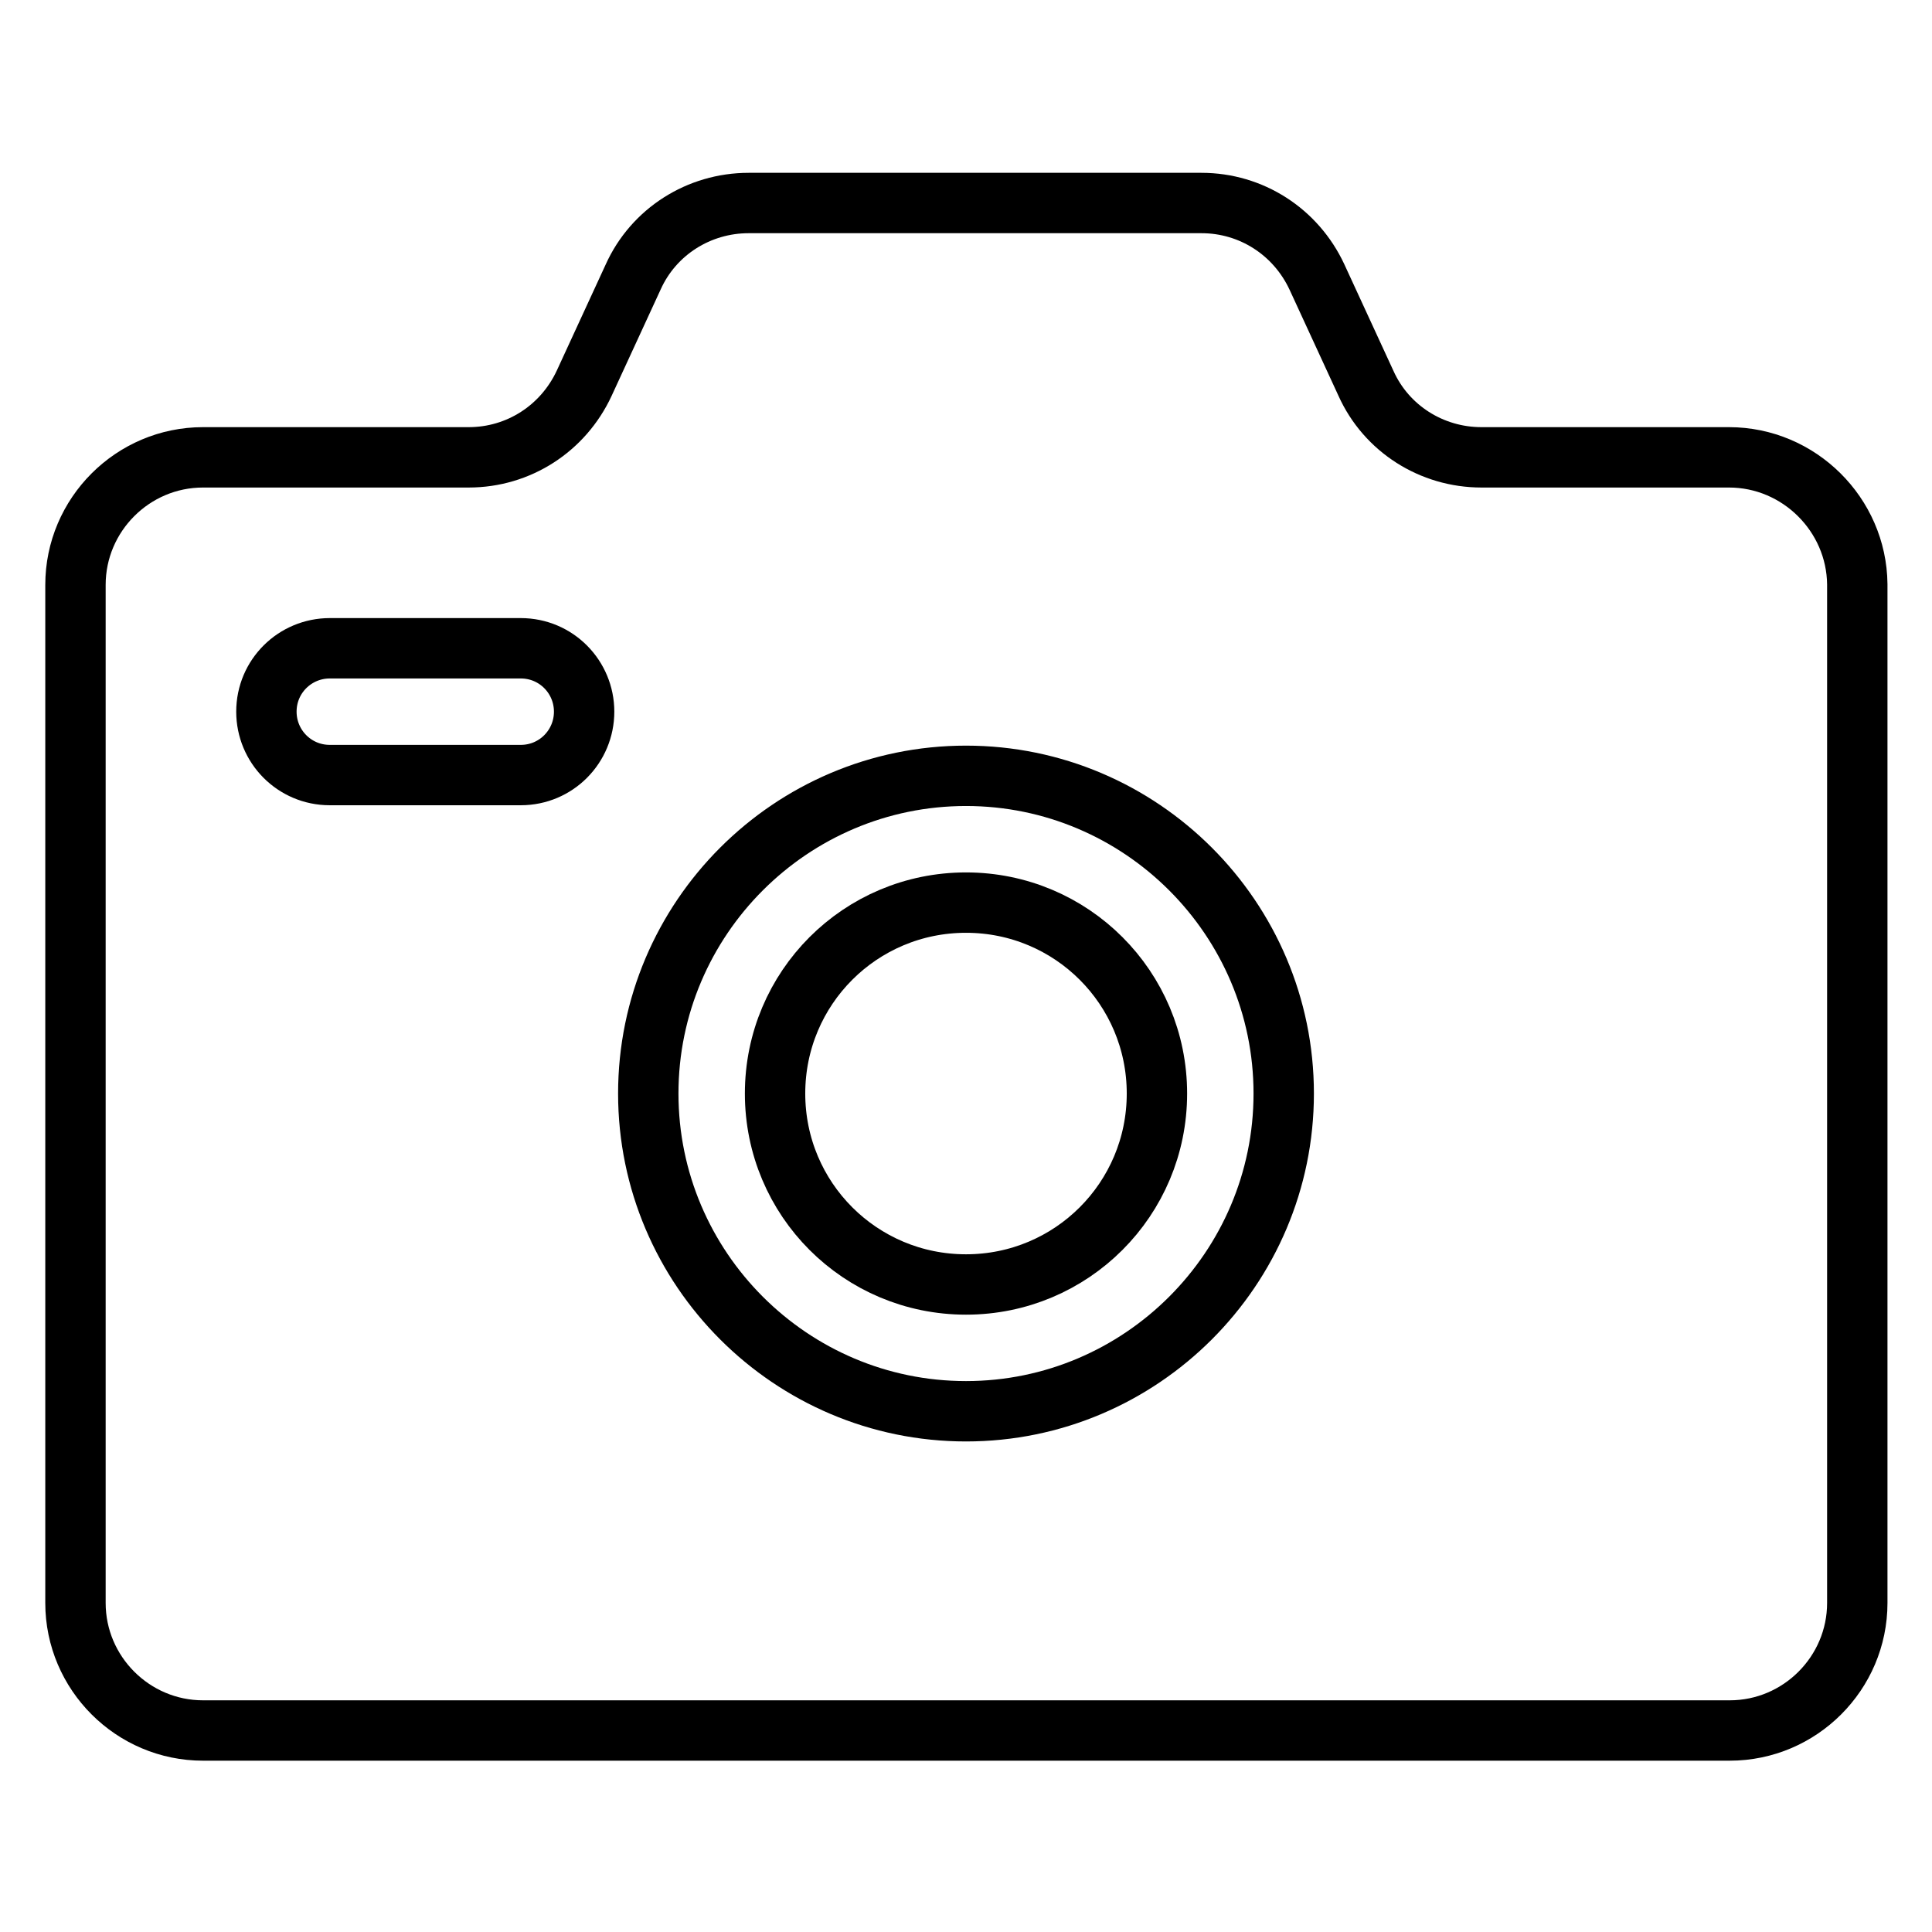
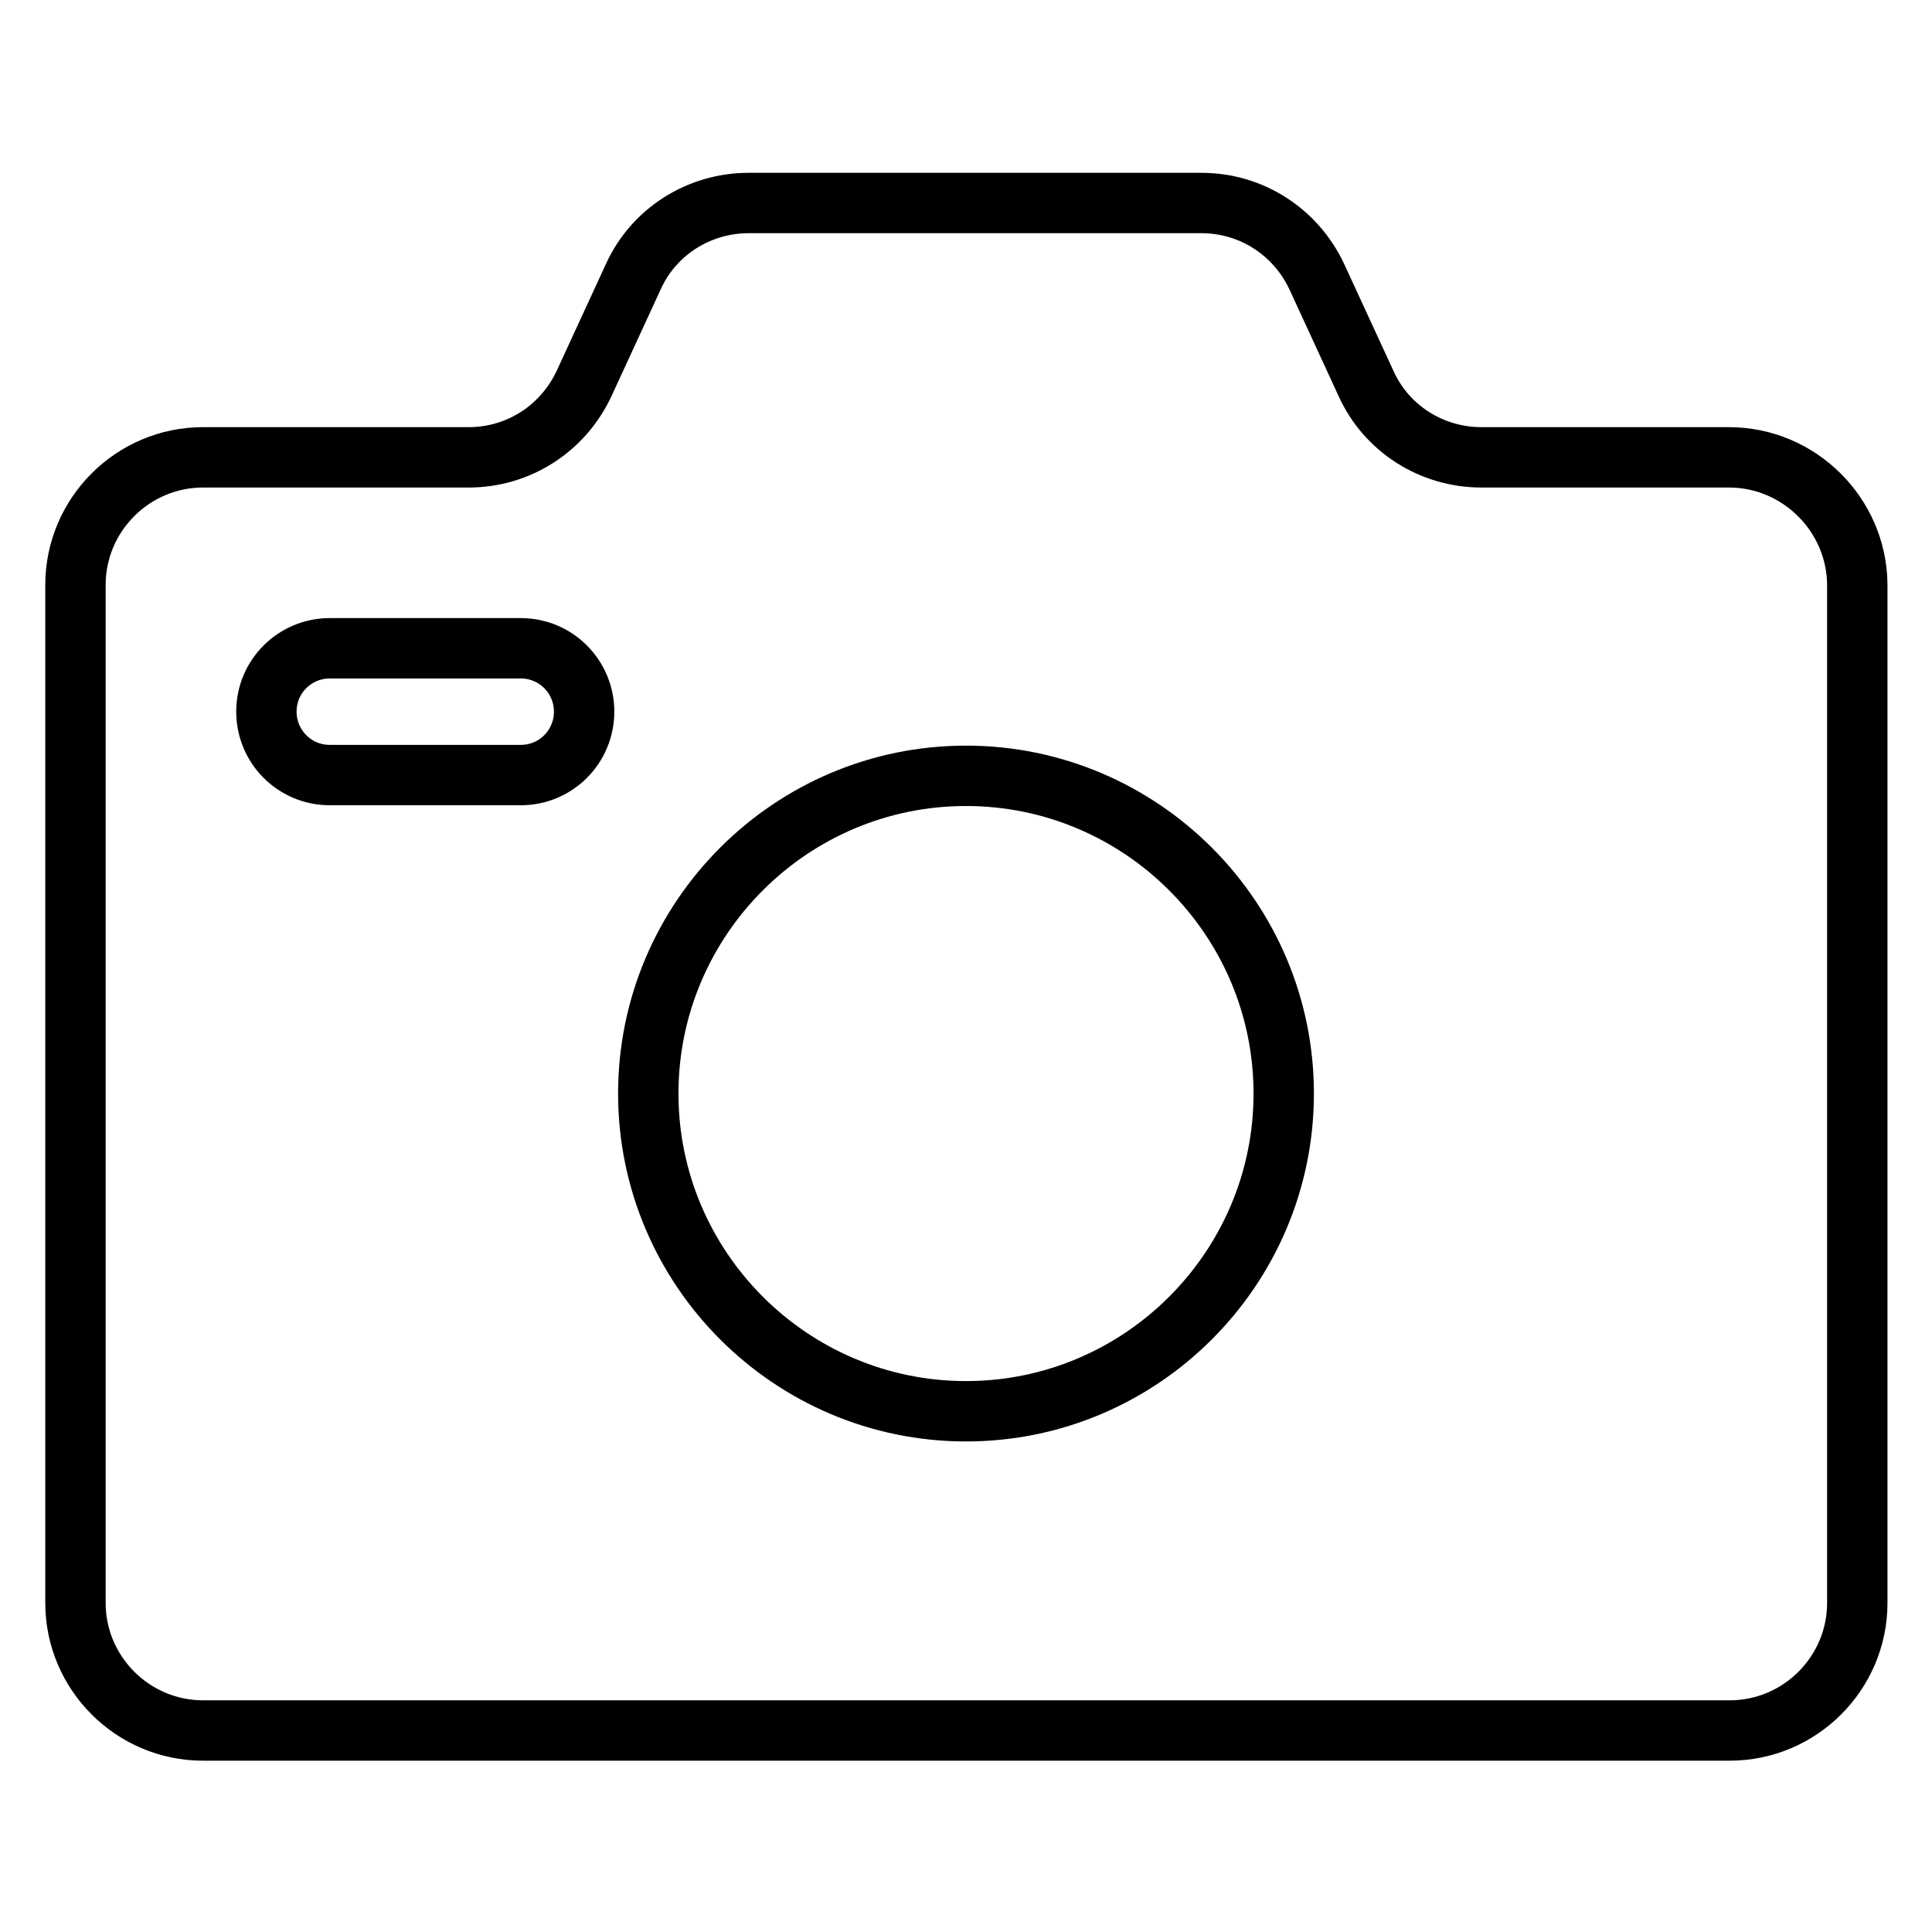
<svg xmlns="http://www.w3.org/2000/svg" version="1.1" x="0px" y="0px" viewBox="0 0 256 256" enable-background="new 0 0 256 256" xml:space="preserve">
  <g>
-     <path stroke-width="8" fill-opacity="0" stroke="#000000" d="M102.7,144.9c0,14,11.3,25.3,25.3,25.3s25.3-11.3,25.3-25.3c0-14-11.3-25.3-25.3-25.3 C114,119.6,102.7,130.9,102.7,144.9C102.7,144.8,102.7,144.9,102.7,144.9z" />
    <path stroke-width="8" fill-opacity="0" stroke="#000000" d="M229.1,60.6h-32.8c-6.6,0-12.6-3.8-15.3-9.8l-6.5-14.1c-2.8-6-8.7-9.8-15.3-9.8h-60 c-6.6,0-12.6,3.8-15.3,9.8l-6.5,14.1c-2.8,6-8.7,9.8-15.3,9.8H26.9c-9.3,0-16.9,7.6-16.9,16.9v134.9c0,9.3,7.6,16.9,16.9,16.9 h202.3c9.3,0,16.9-7.6,16.9-16.9V77.4C246,68.2,238.4,60.6,229.1,60.6L229.1,60.6z M69,102.7H43.7c-4.7,0-8.4-3.8-8.4-8.4 c0-4.7,3.8-8.4,8.4-8.4H69c4.7,0,8.4,3.8,8.4,8.4C77.4,98.9,73.7,102.7,69,102.7z M128,187c-23.2,0-42.1-18.9-42.1-42.1 s18.9-42.1,42.1-42.1s42.1,18.9,42.1,42.1S151.2,187,128,187z" />
  </g>
</svg>